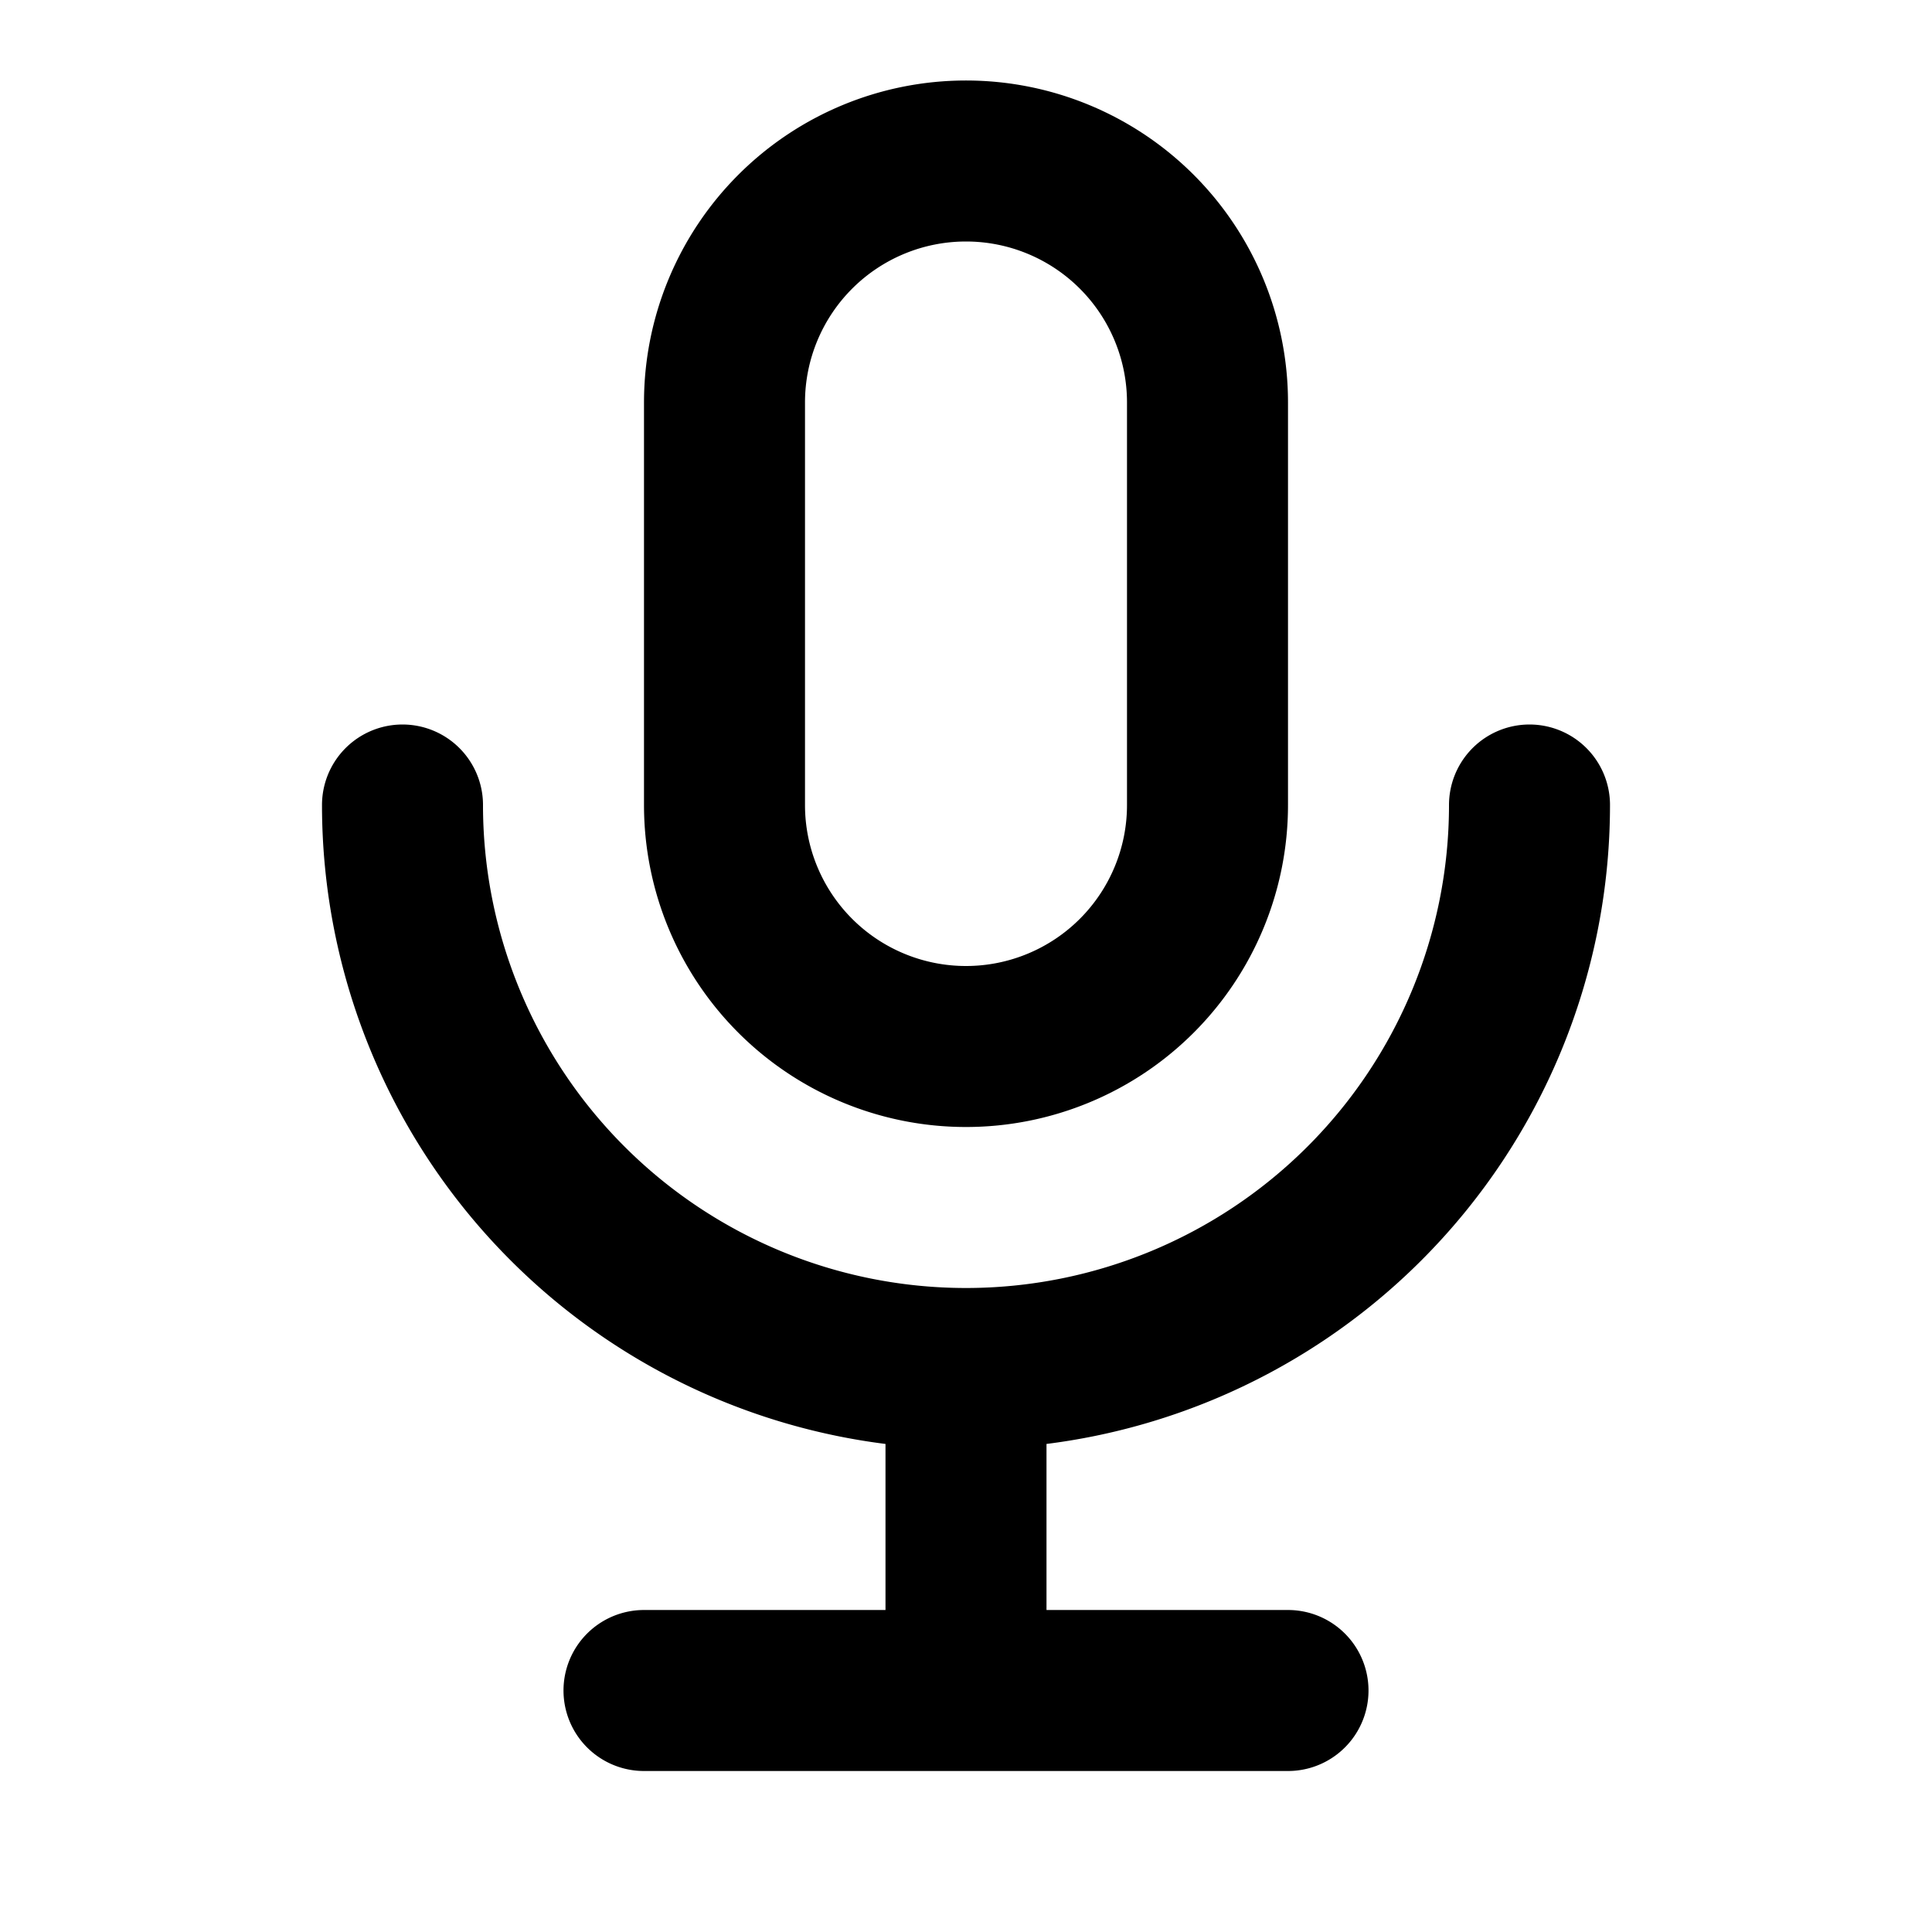
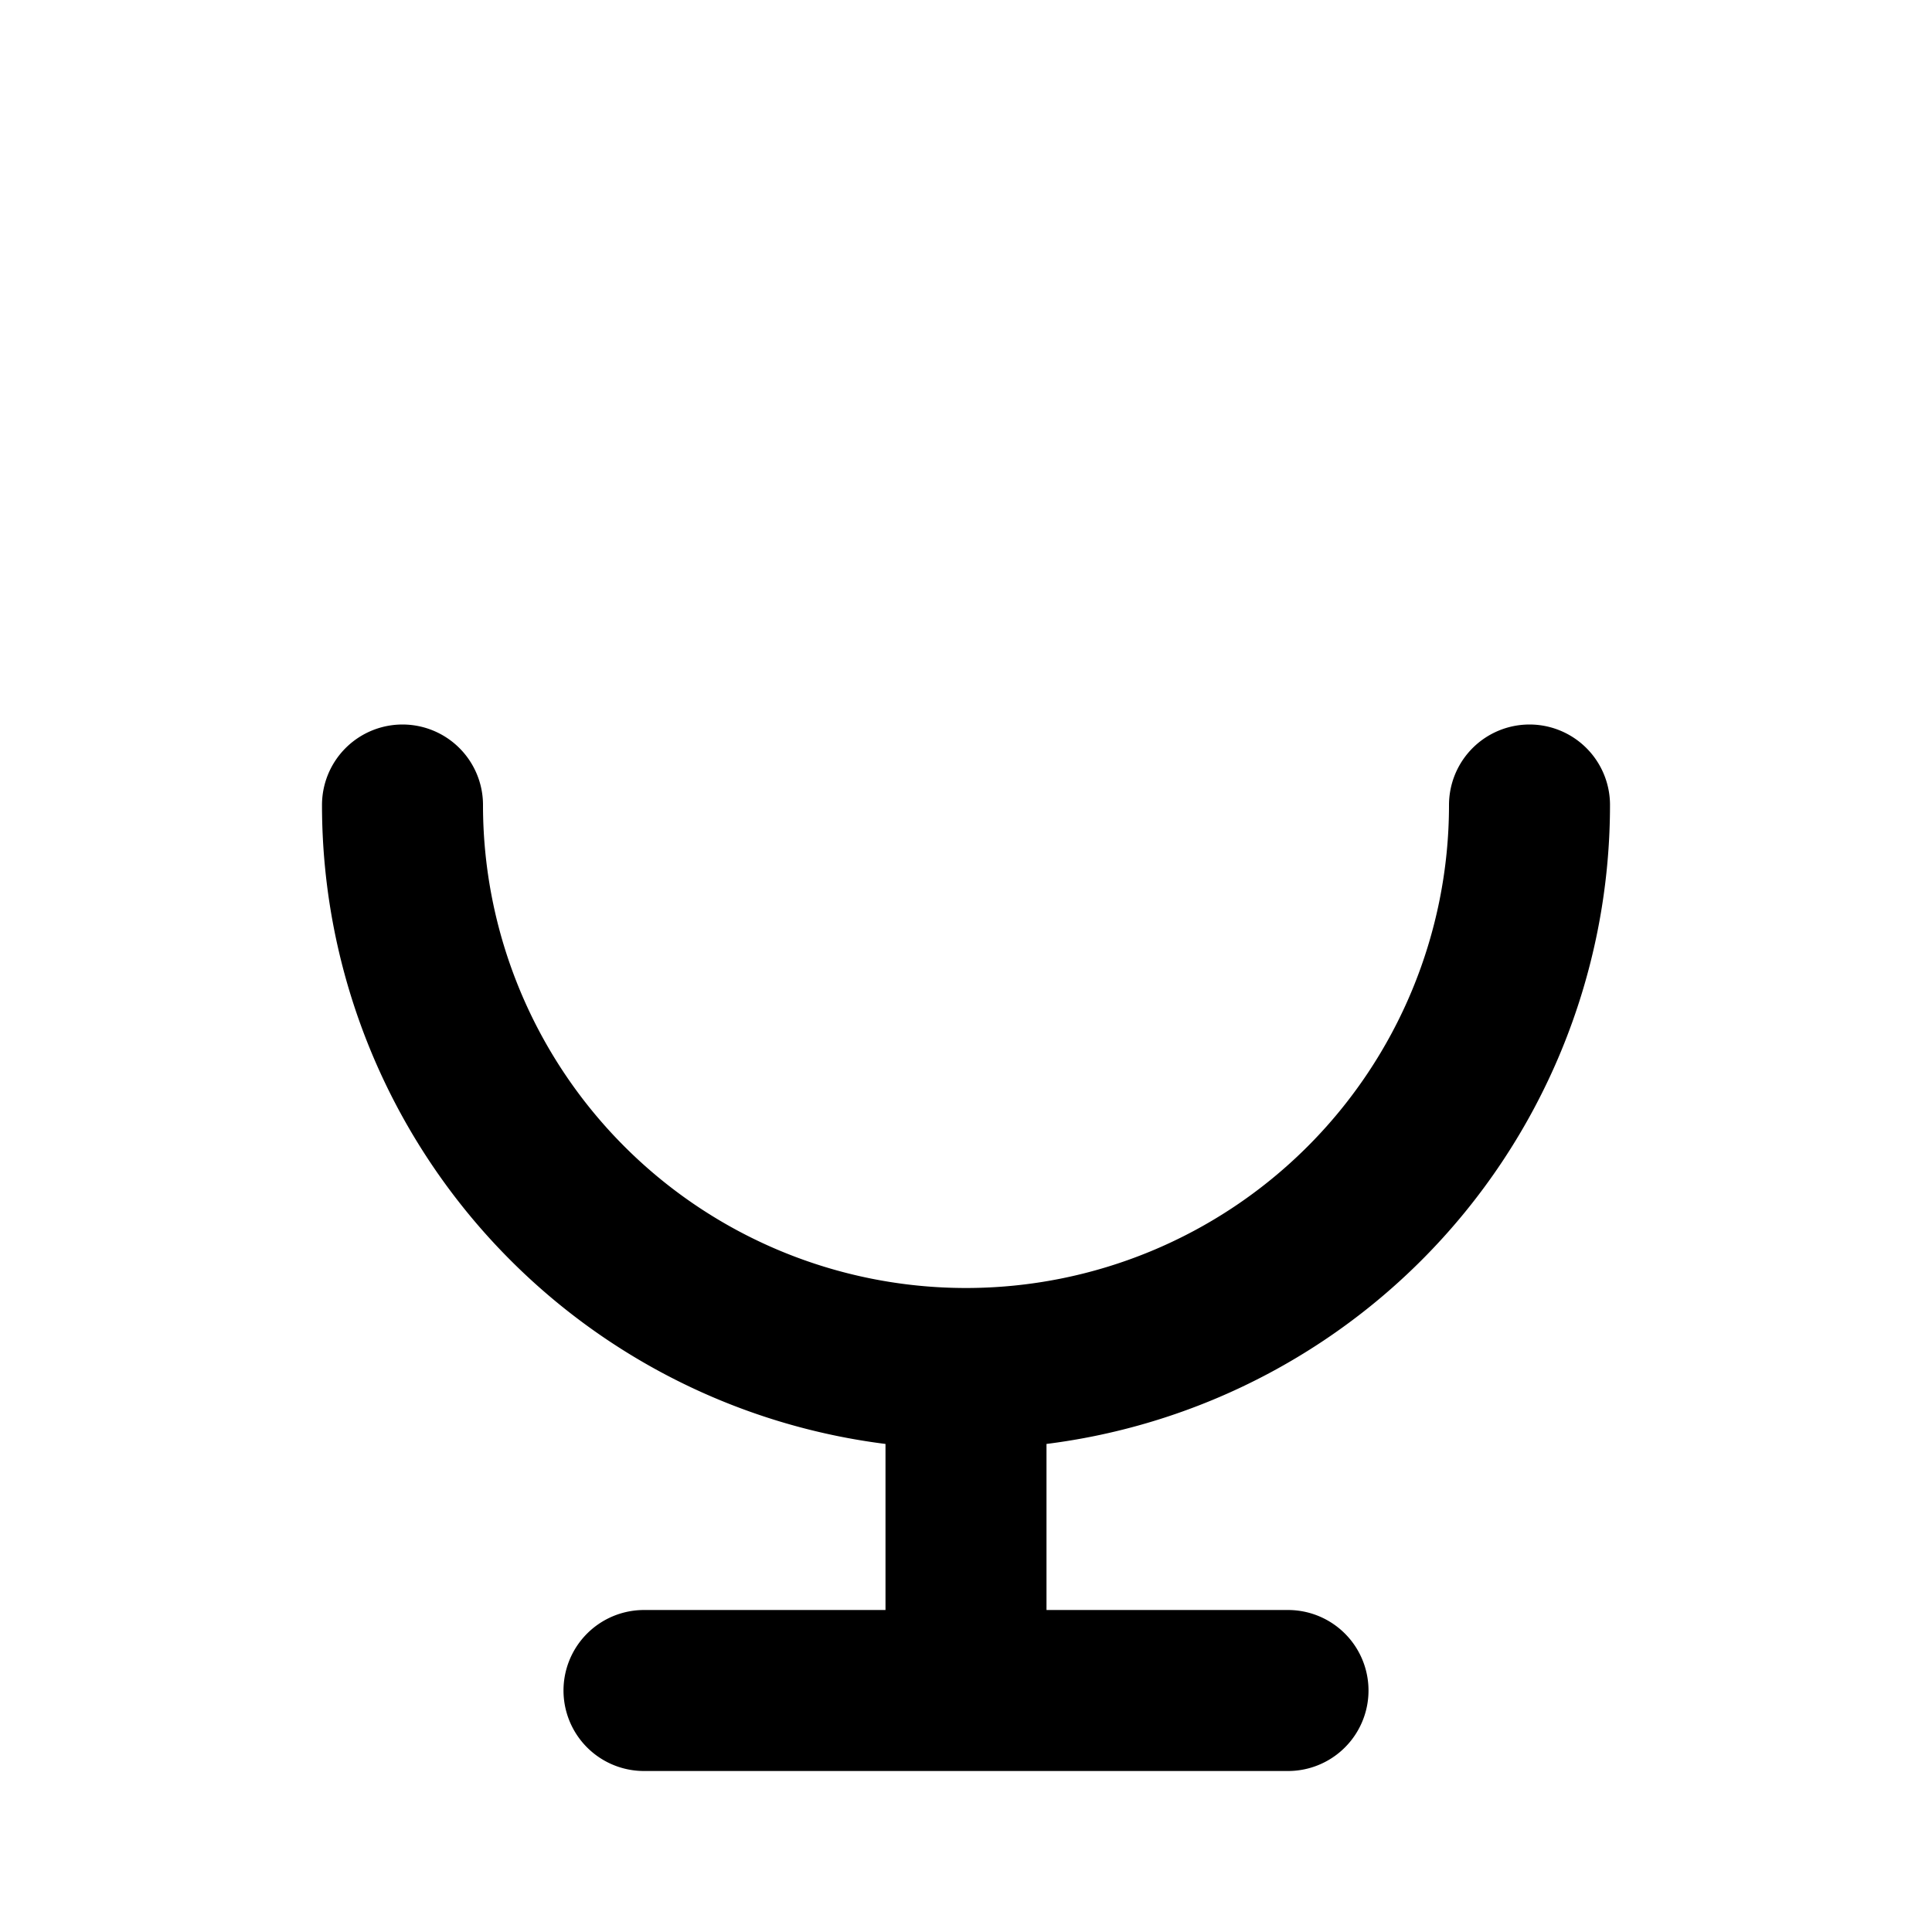
<svg xmlns="http://www.w3.org/2000/svg" width="800" height="800" viewBox="0 0 24 24">
  <g fill="none" stroke="currentColor" stroke-linecap="round" stroke-linejoin="round" stroke-width="2">
-     <path d="M9 5a3 3 0 0 1 3-3h0a3 3 0 0 1 3 3v5a3 3 0 0 1-3 3h0a3 3 0 0 1-3-3z" />
    <path d="M5 10a7 7 0 0 0 14 0M8 21h8m-4-4v4" />
  </g>
</svg>